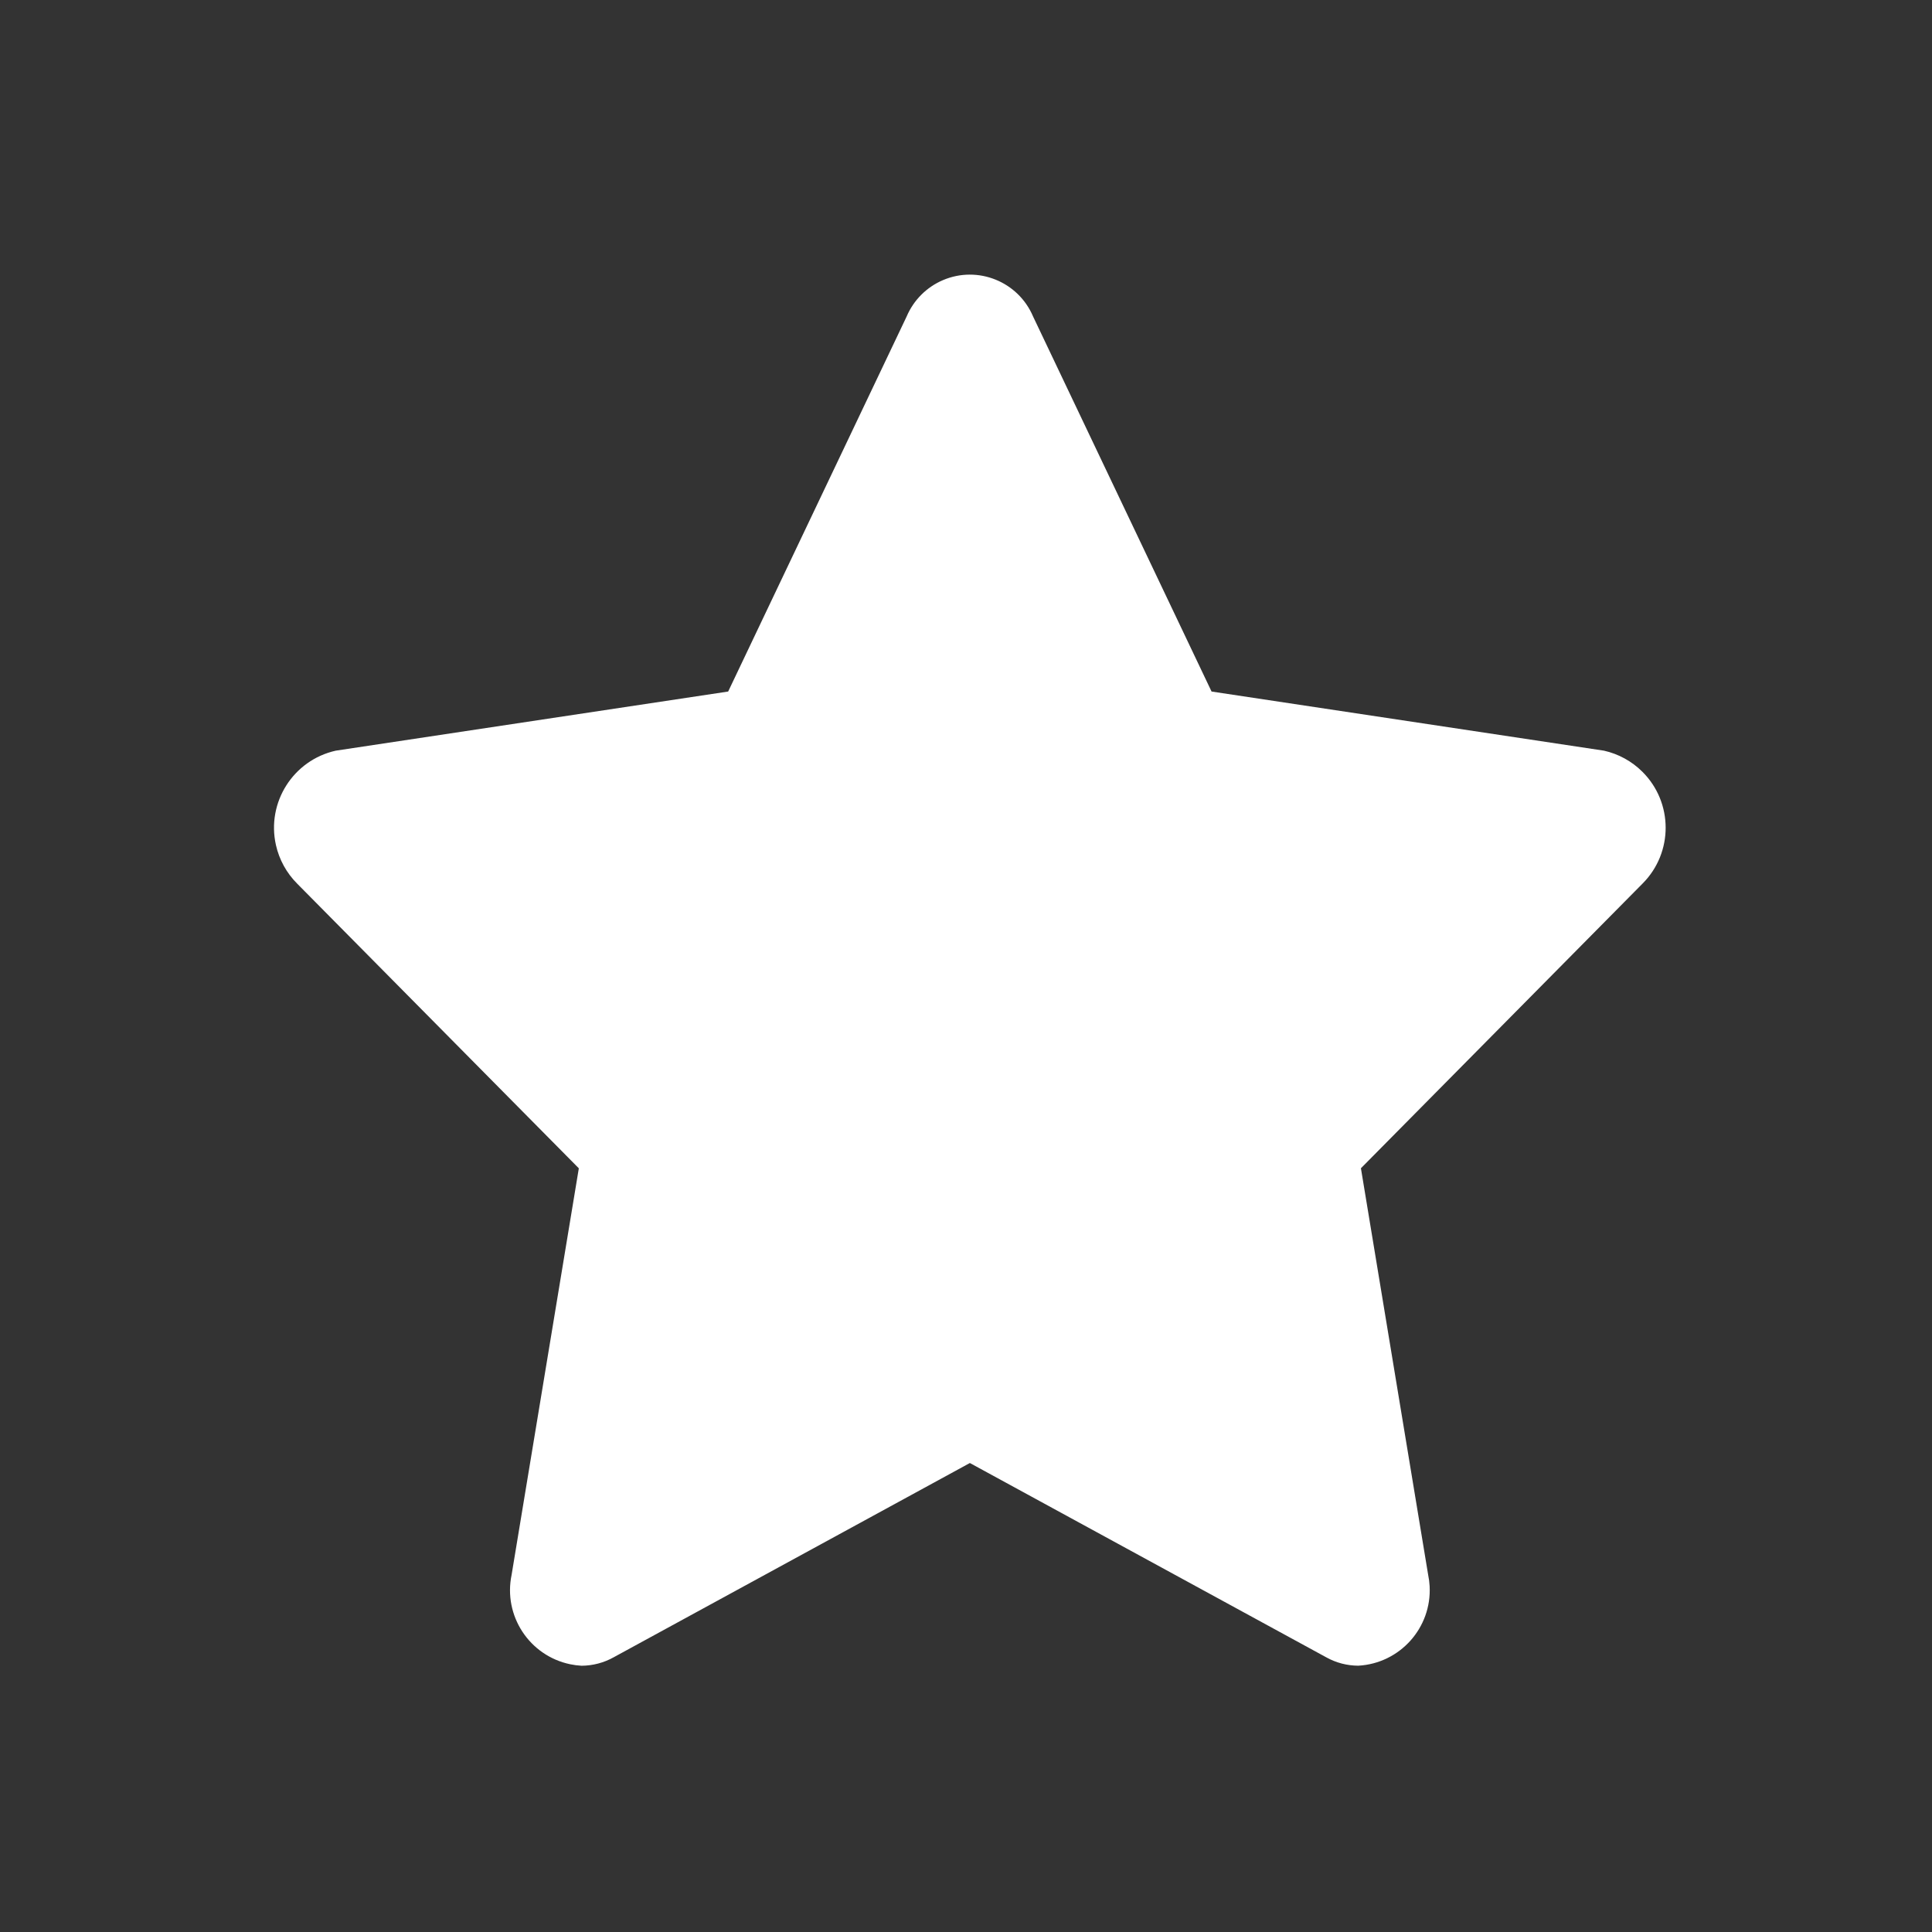
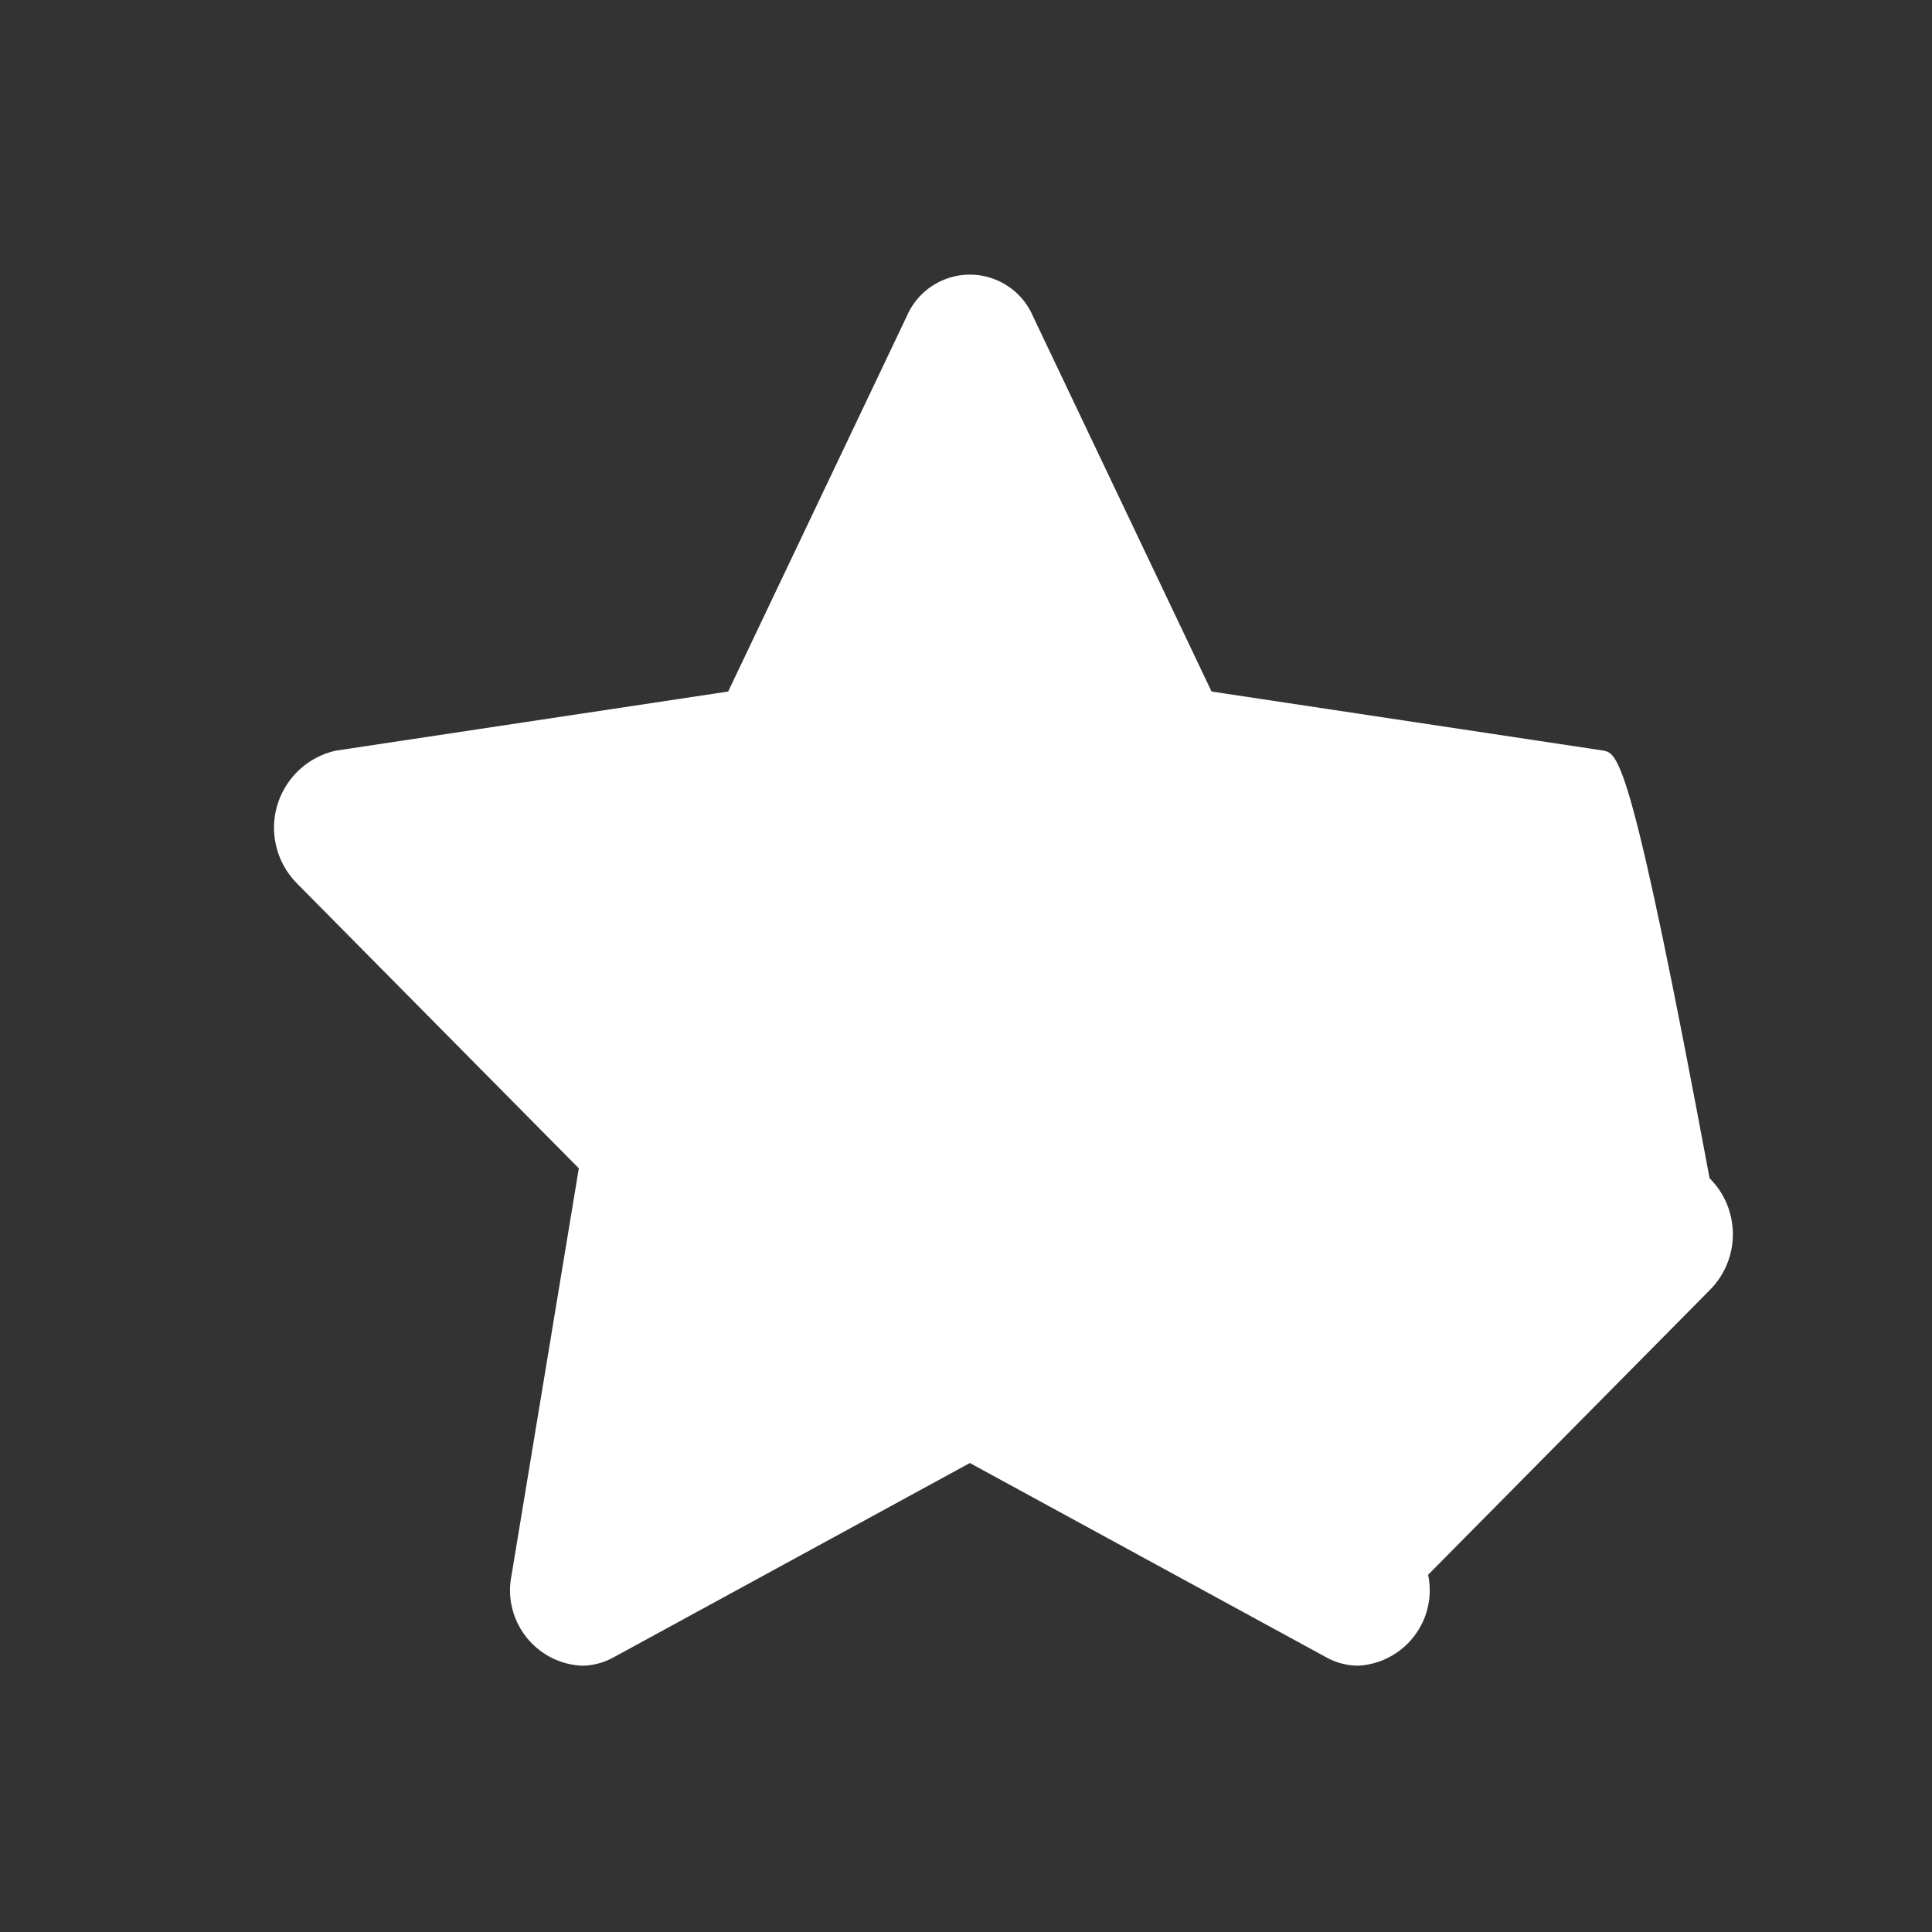
<svg xmlns="http://www.w3.org/2000/svg" version="1.1" id="Layer_1" x="0px" y="0px" width="500px" height="500px" viewBox="0 0 500 500" enable-background="new 0 0 500 500" xml:space="preserve">
  <rect x="0" y="0" width="500" height="500" fill="#333333" stroke="none" />
-   <path fill="#FFFFFF" d="M415.108,194.272l-101.557-15.304l-46.2-97.08c-3.844-9.031-14.281-13.236-23.312-9.391  c-4.227,1.799-7.592,5.165-9.391,9.391l-46.2,97.08L86.892,194.272c-11.02,2.469-17.951,13.404-15.481,24.424  c0.846,3.777,2.747,7.236,5.481,9.976l72.908,73.685l-17.396,105.199c-2.205,10.582,4.586,20.948,15.168,23.153  c0.967,0.201,1.949,0.33,2.936,0.383c2.896-0.017,5.74-0.763,8.272-2.168L251,378.628l92.232,50.284  c2.529,1.41,5.375,2.156,8.271,2.168c10.794-0.586,19.068-9.811,18.483-20.604c-0.054-0.986-0.182-1.966-0.384-2.933l-17.396-105.2  l72.912-73.7c7.965-8.006,7.932-20.953-0.074-28.918C422.313,197.008,418.868,195.117,415.108,194.272z" />
+   <path fill="#FFFFFF" d="M415.108,194.272l-101.557-15.304l-46.2-97.08c-3.844-9.031-14.281-13.236-23.312-9.391  c-4.227,1.799-7.592,5.165-9.391,9.391l-46.2,97.08L86.892,194.272c-11.02,2.469-17.951,13.404-15.481,24.424  c0.846,3.777,2.747,7.236,5.481,9.976l72.908,73.685l-17.396,105.199c-2.205,10.582,4.586,20.948,15.168,23.153  c0.967,0.201,1.949,0.33,2.936,0.383c2.896-0.017,5.74-0.763,8.272-2.168L251,378.628l92.232,50.284  c2.529,1.41,5.375,2.156,8.271,2.168c10.794-0.586,19.068-9.811,18.483-20.604c-0.054-0.986-0.182-1.966-0.384-2.933l72.912-73.7c7.965-8.006,7.932-20.953-0.074-28.918C422.313,197.008,418.868,195.117,415.108,194.272z" />
</svg>